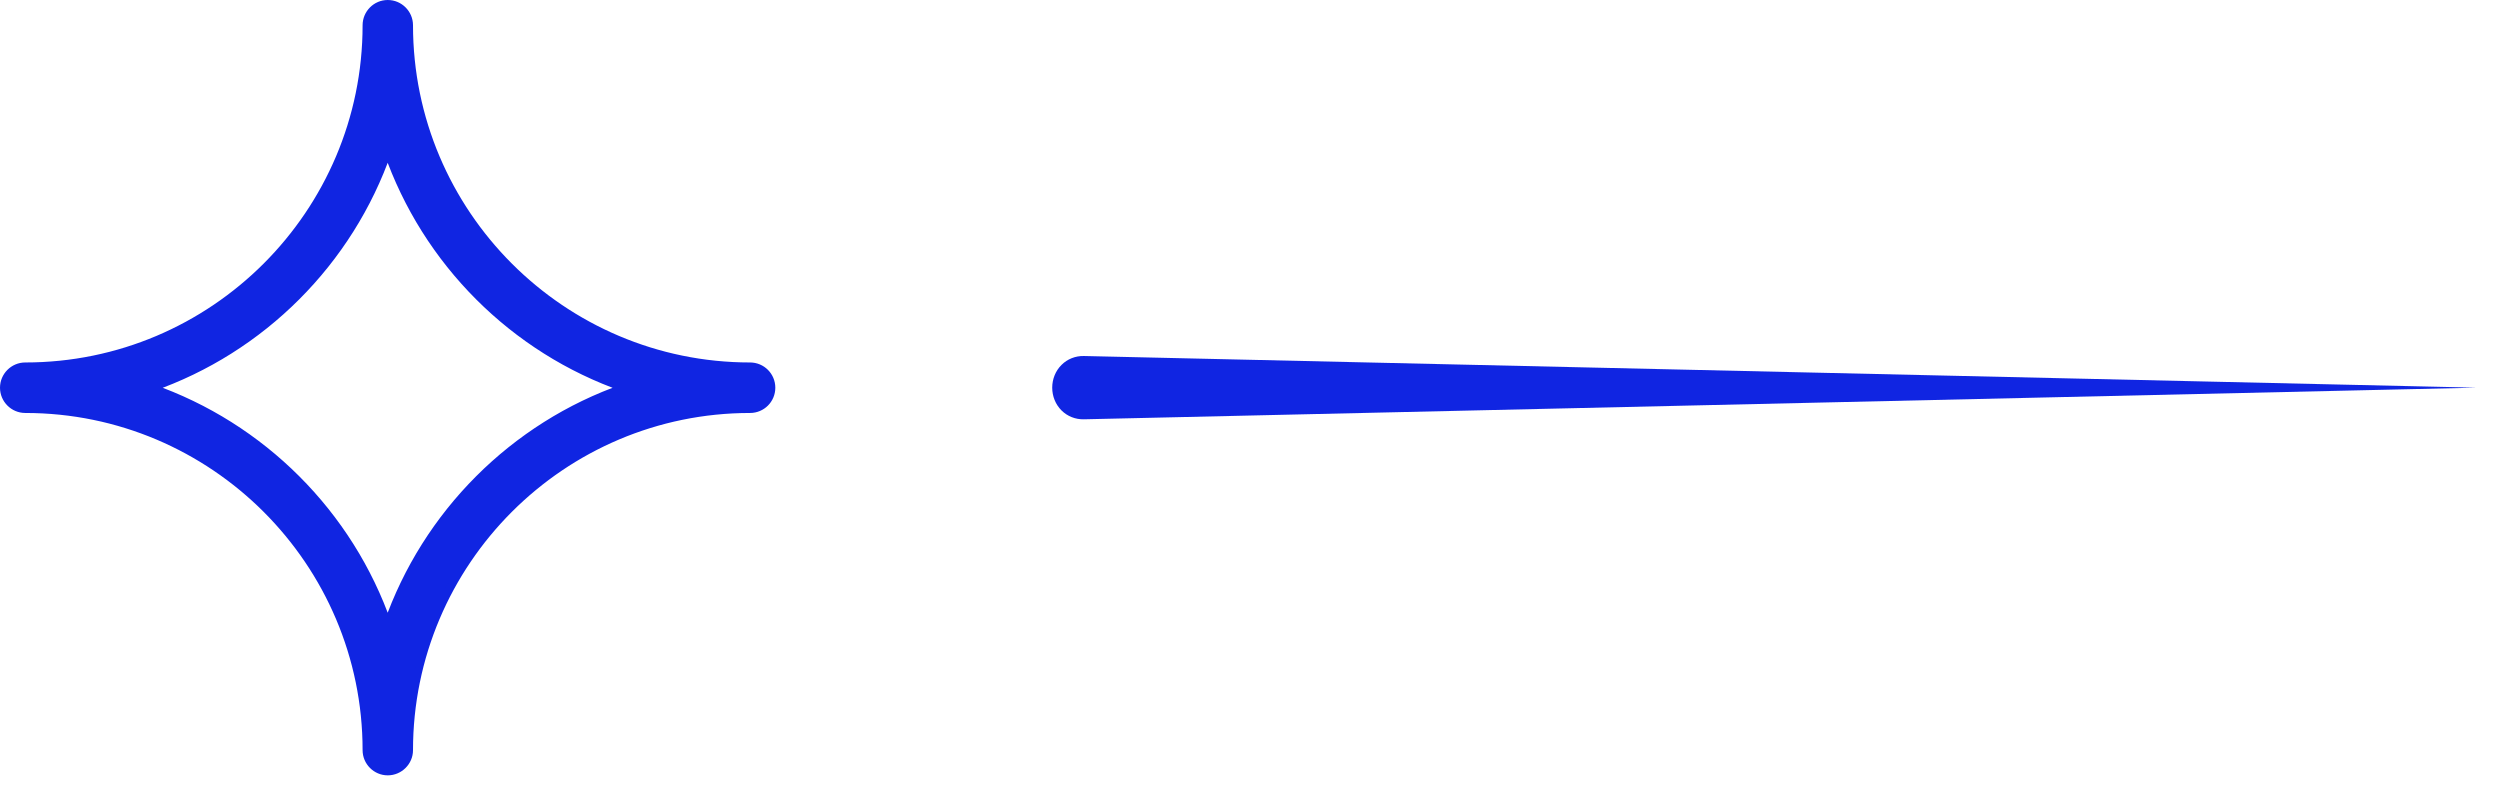
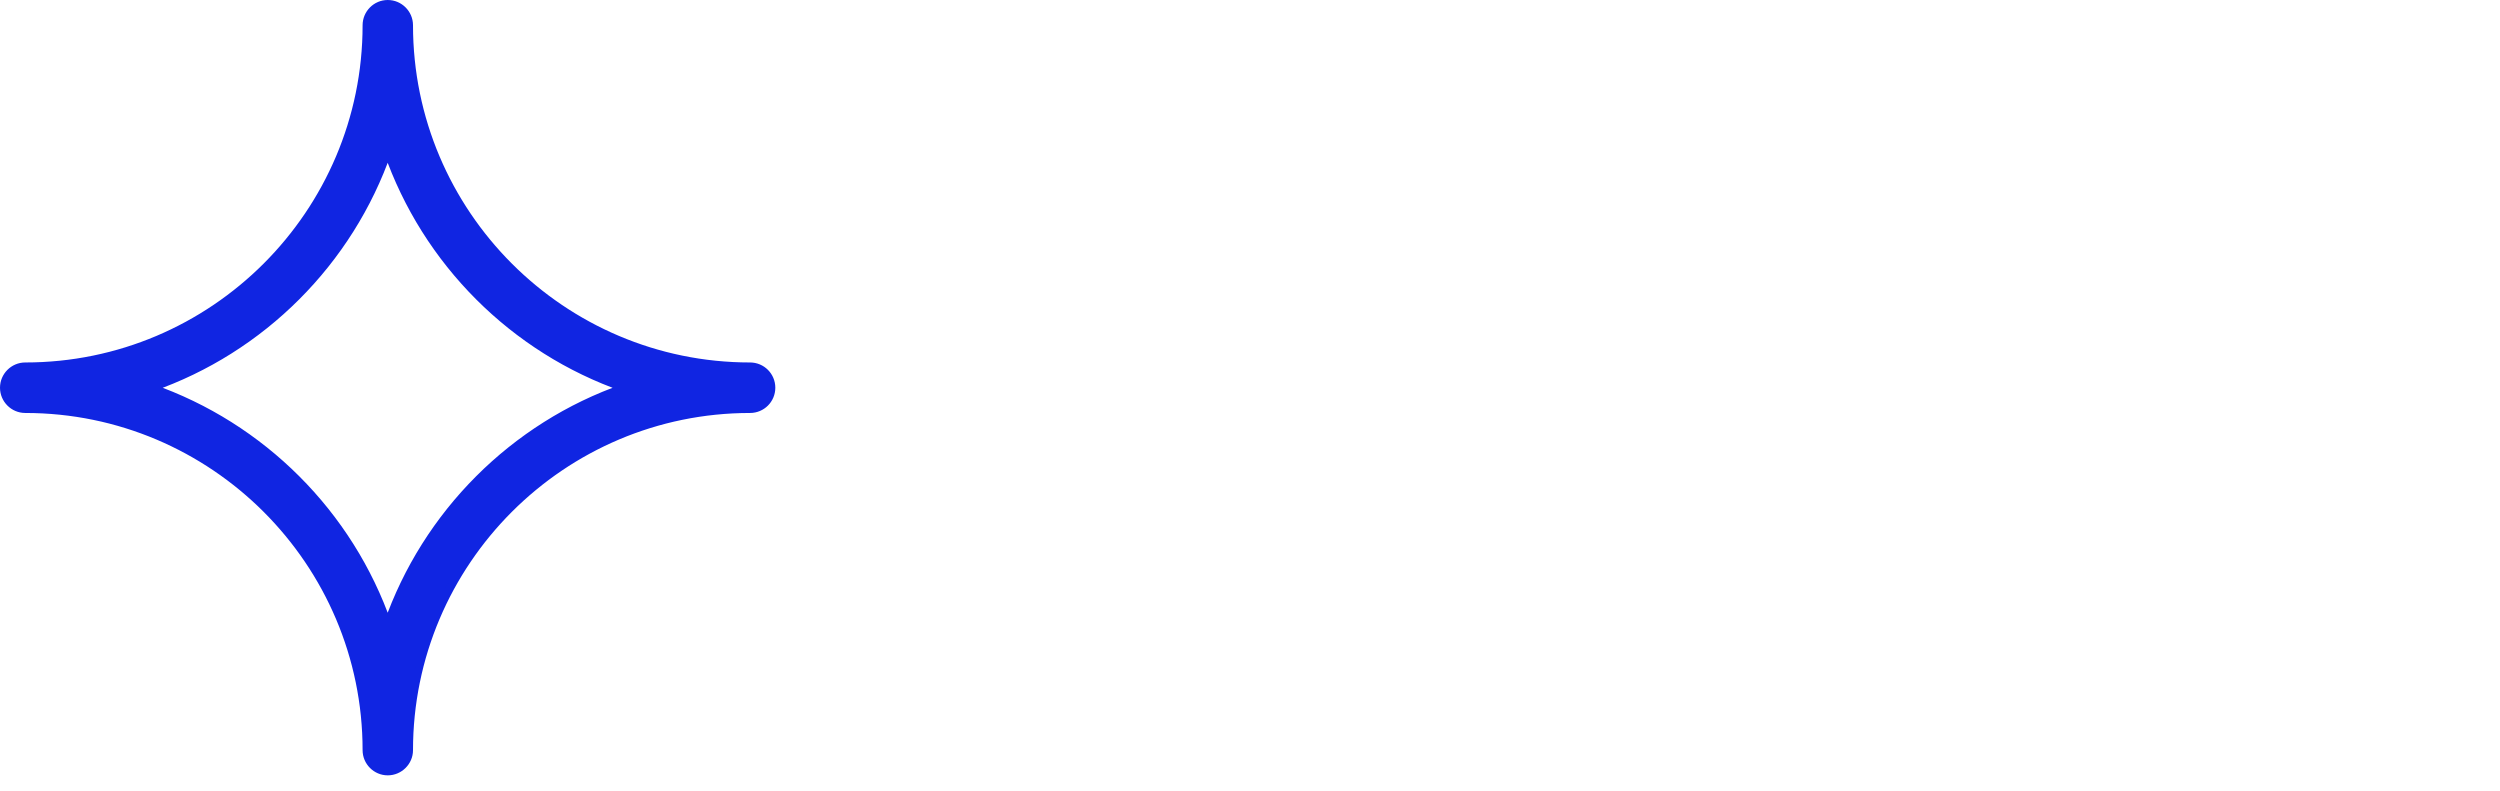
<svg xmlns="http://www.w3.org/2000/svg" width="79" height="25" viewBox="0 0 79 25" fill="none">
  <path d="M12.253 0.125C12.623 0.125 12.926 0.428 12.926 0.798C12.926 6.742 17.761 11.579 23.702 11.579C24.073 11.579 24.375 11.879 24.375 12.252C24.375 12.626 24.073 12.925 23.702 12.925C17.761 12.925 12.926 17.762 12.926 23.706C12.926 24.073 12.622 24.376 12.253 24.376C11.883 24.376 11.583 24.072 11.583 23.706C11.583 17.762 6.744 12.925 0.798 12.925C0.426 12.925 0.125 12.621 0.125 12.252C0.125 11.883 0.426 11.579 0.798 11.579C6.744 11.579 11.583 6.742 11.583 0.798C11.583 0.429 11.882 0.125 12.253 0.125ZM12.251 4.779C11.036 8.271 8.267 11.042 4.776 12.254C8.268 13.47 11.038 16.239 12.251 19.727C13.469 16.238 16.233 13.469 19.723 12.254C16.231 11.04 13.467 8.271 12.251 4.779Z" fill="#1025E2" stroke="#1025E2" stroke-width="0.25" />
-   <path d="M34.25 11.25C33.985 11.244 33.73 11.344 33.543 11.532C33.355 11.719 33.25 11.979 33.25 12.25C33.25 12.522 33.355 12.781 33.543 12.969C33.73 13.156 33.985 13.256 34.25 13.25C34.983 13.234 35.717 13.217 36.45 13.2C49.65 12.9 62.85 12.6 76.05 12.3C76.783 12.284 77.517 12.267 78.25 12.25C77.517 12.234 76.783 12.217 76.05 12.2C62.85 11.9 49.65 11.6 36.45 11.3C35.717 11.284 34.983 11.267 34.25 11.25Z" fill="#1025E2" />
</svg>